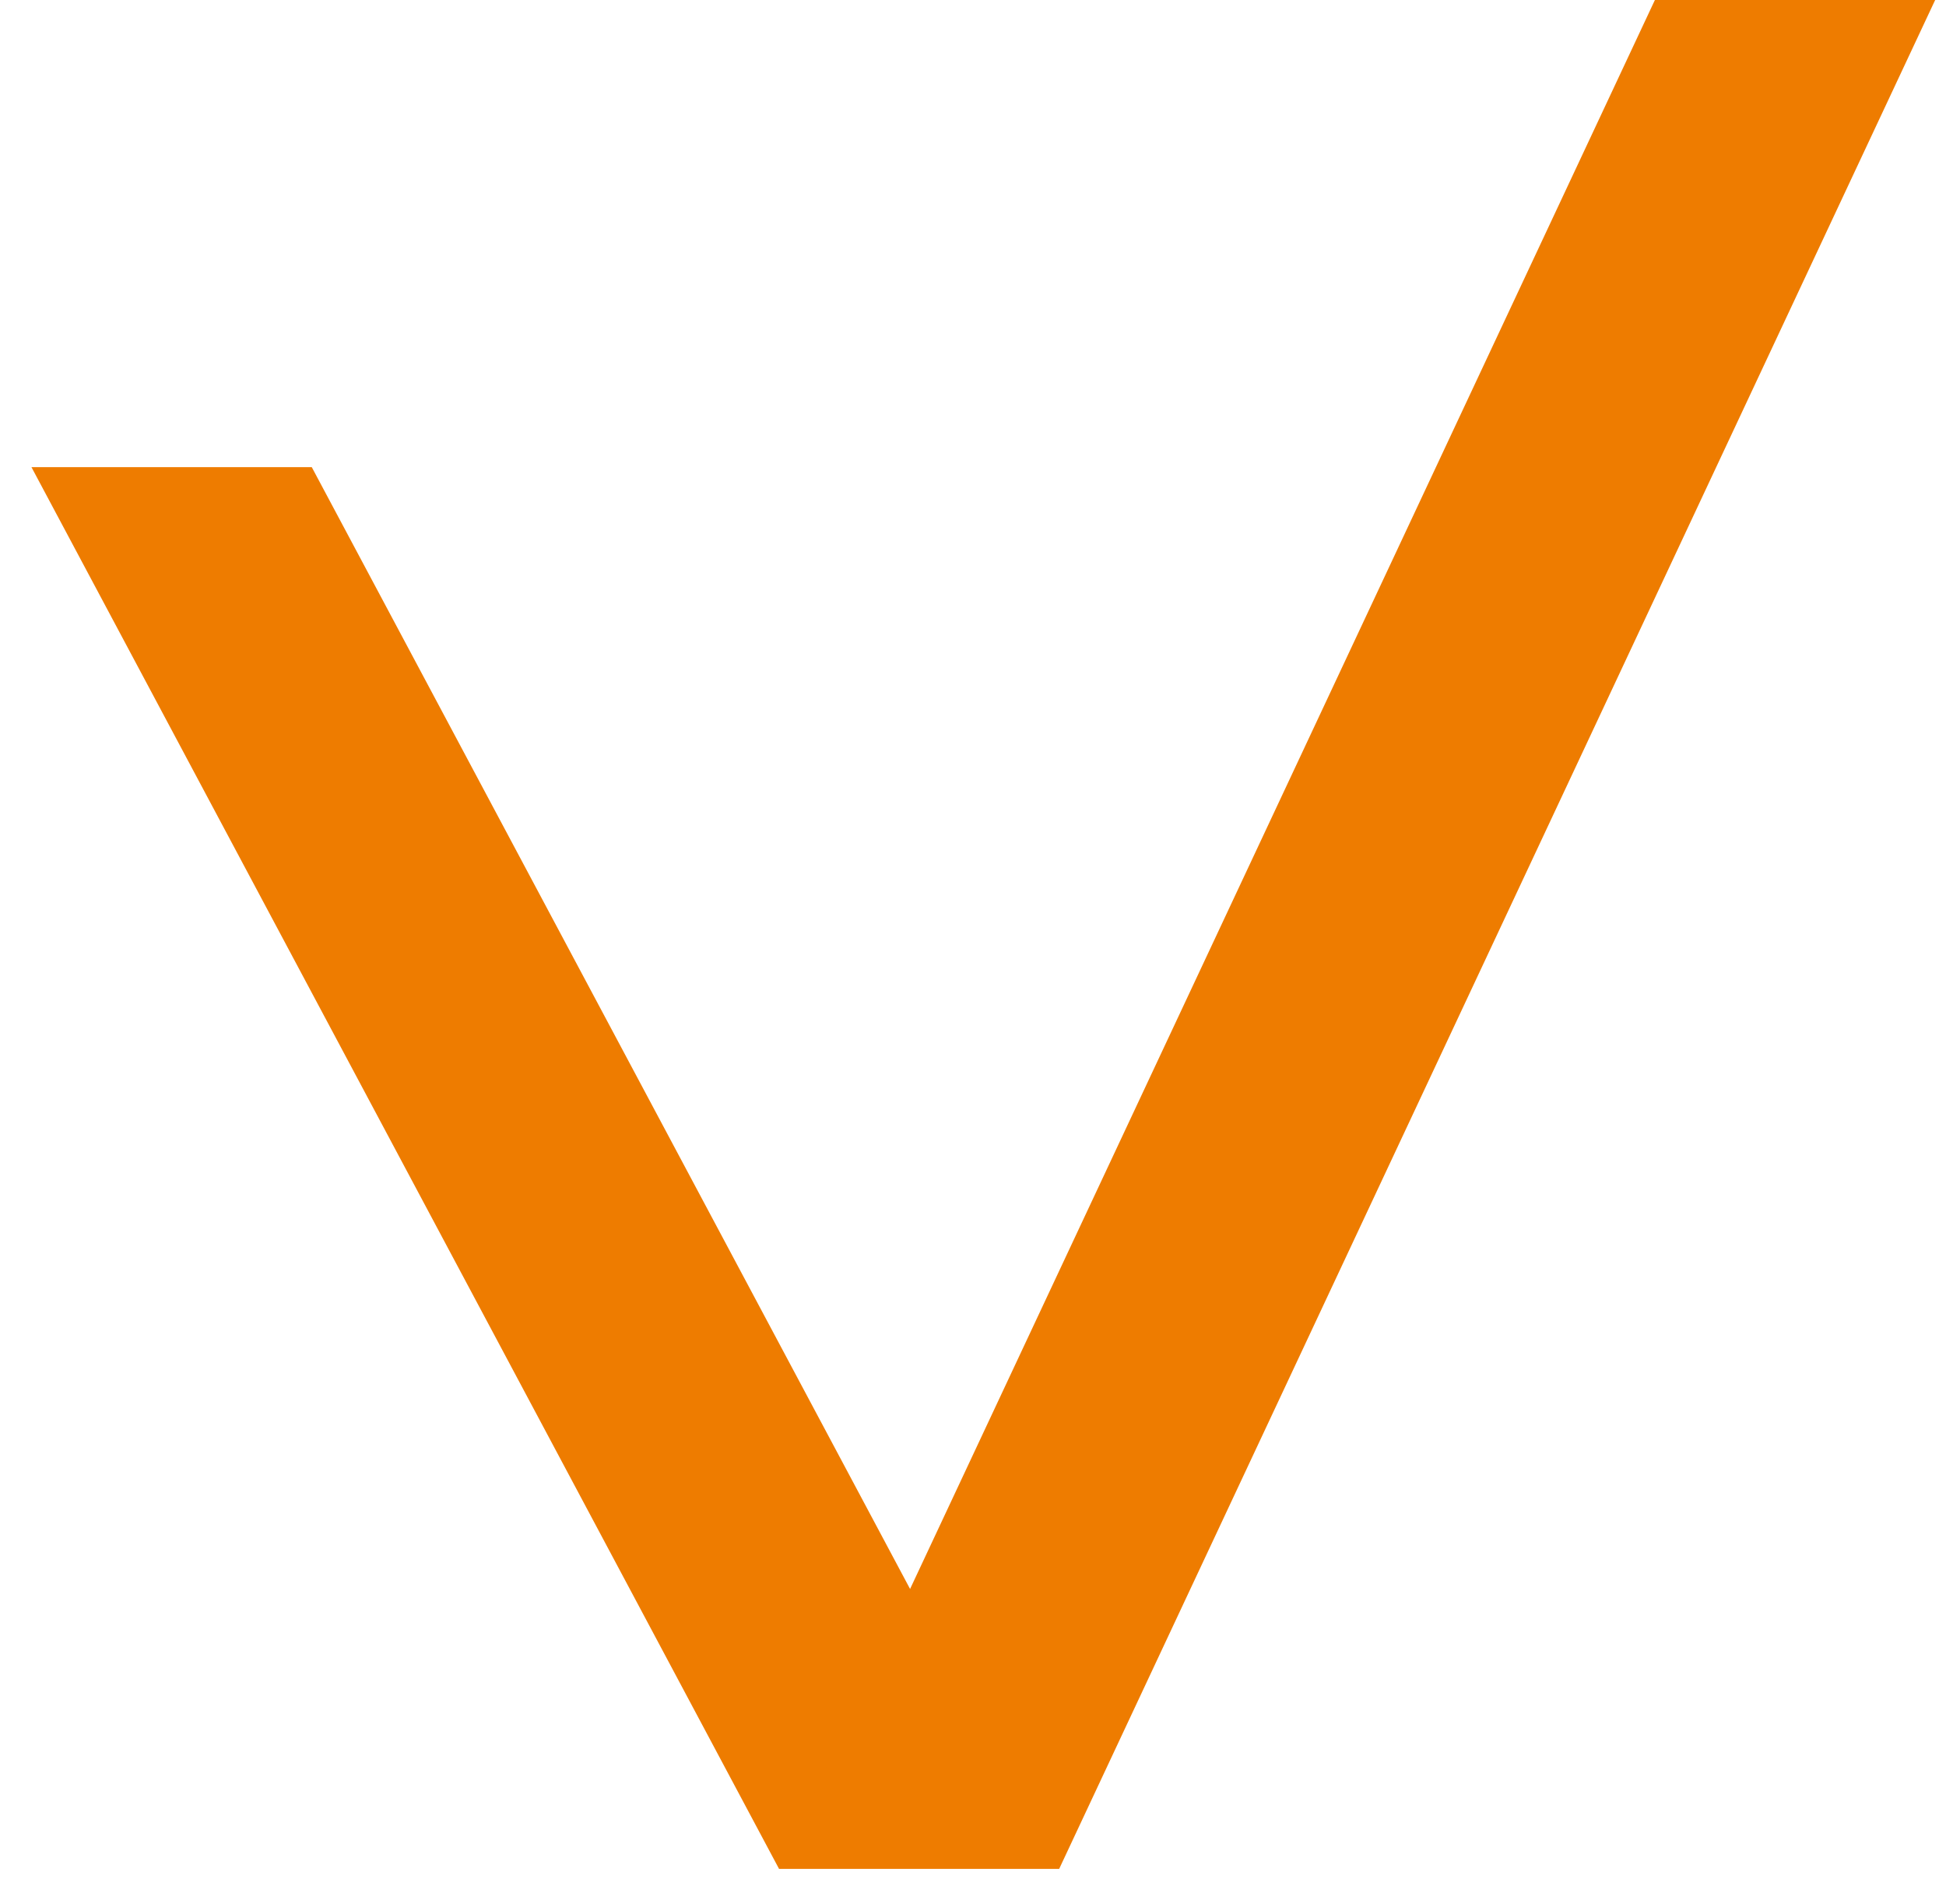
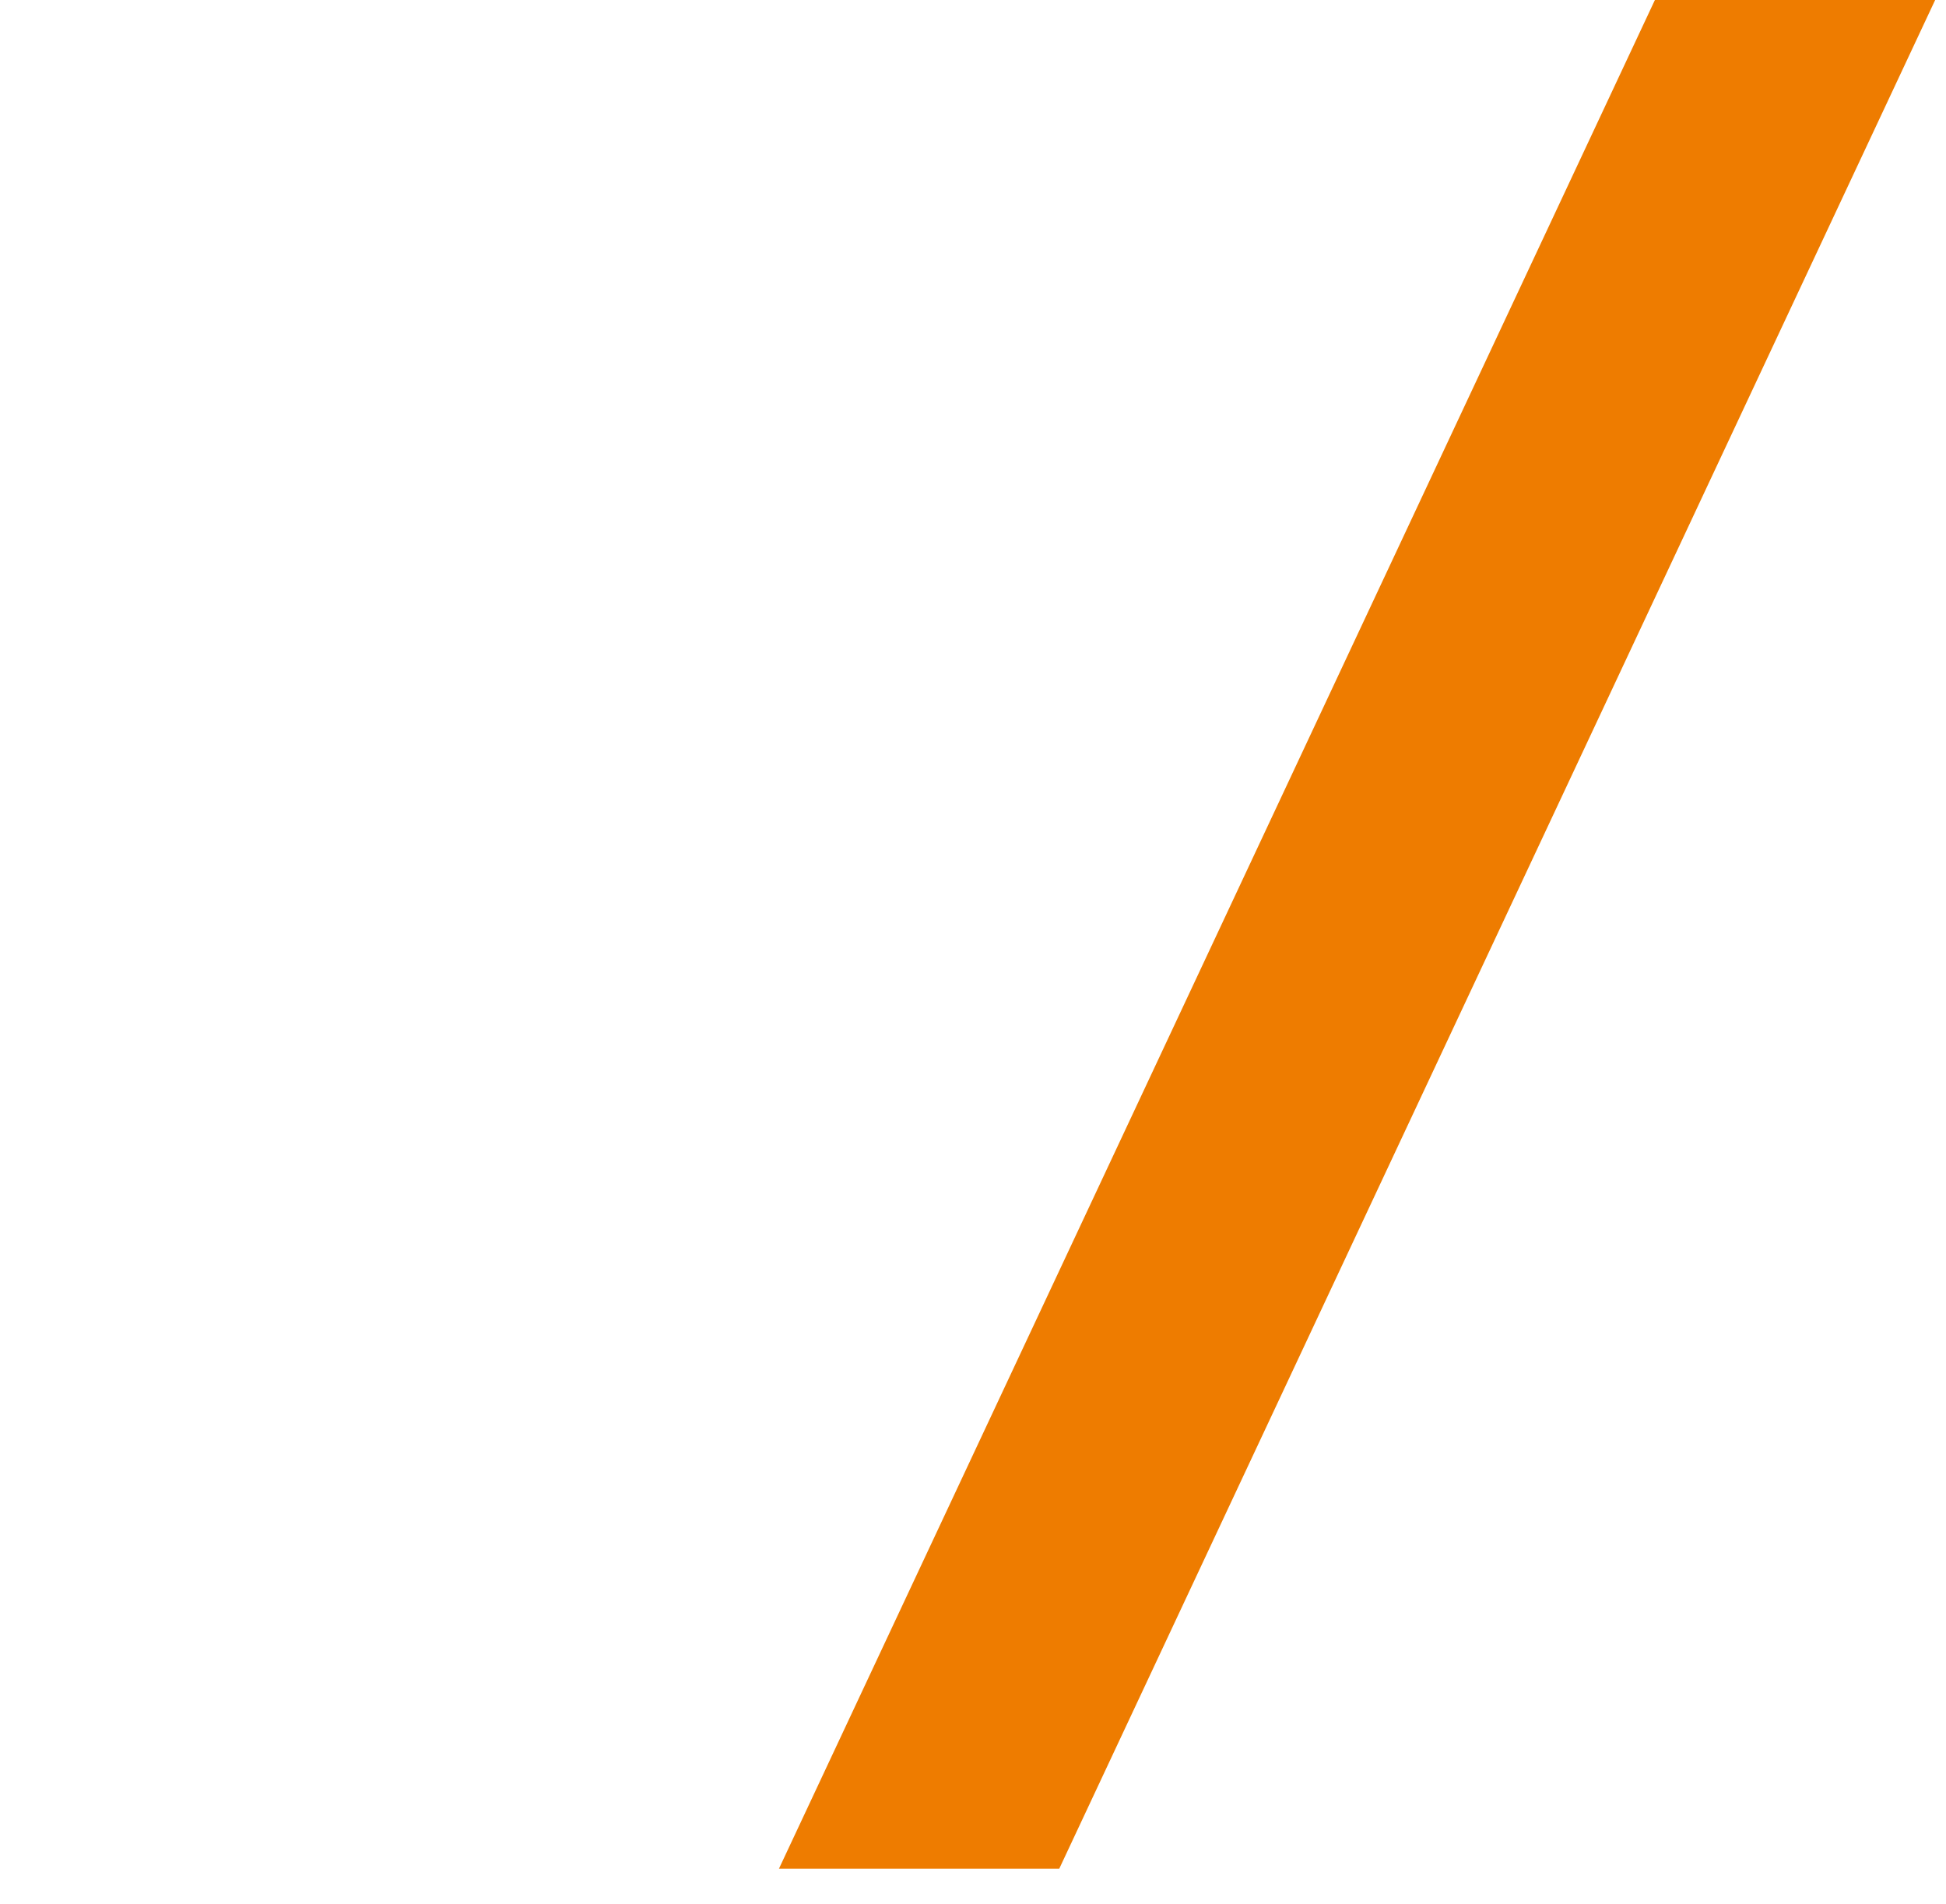
<svg xmlns="http://www.w3.org/2000/svg" width="46" height="45" viewBox="0 0 46 45" fill="none">
-   <path d="M0.744 11.043H7.37L25.039 44.172H18.413L0.744 11.043Z" fill="#EE7C00" />
  <path d="M39.119 0H45.744L25.039 44.172H18.413L39.119 0Z" fill="#EE7C00" />
</svg>